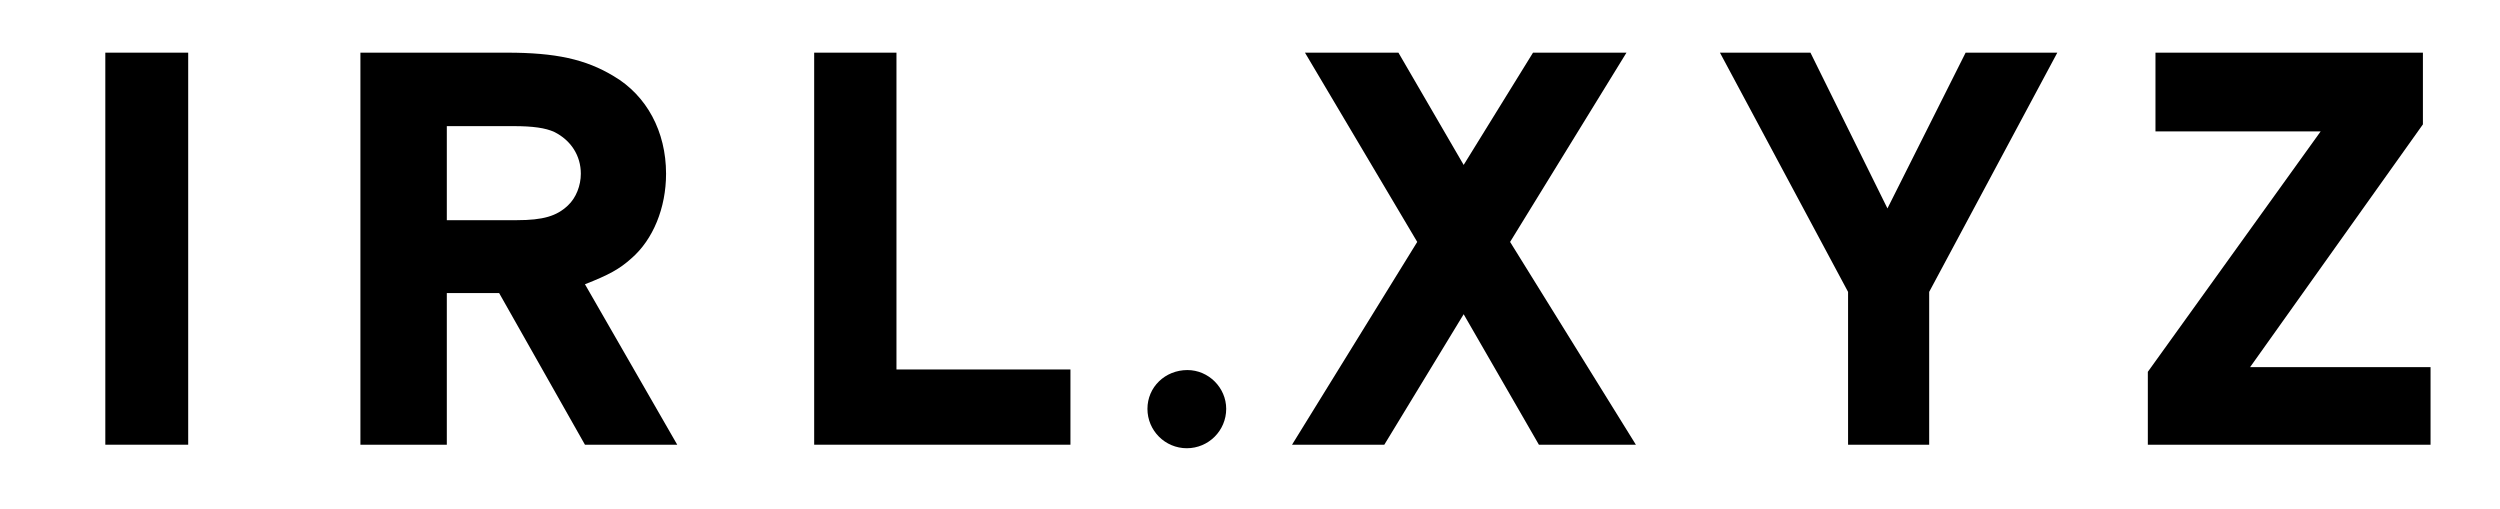
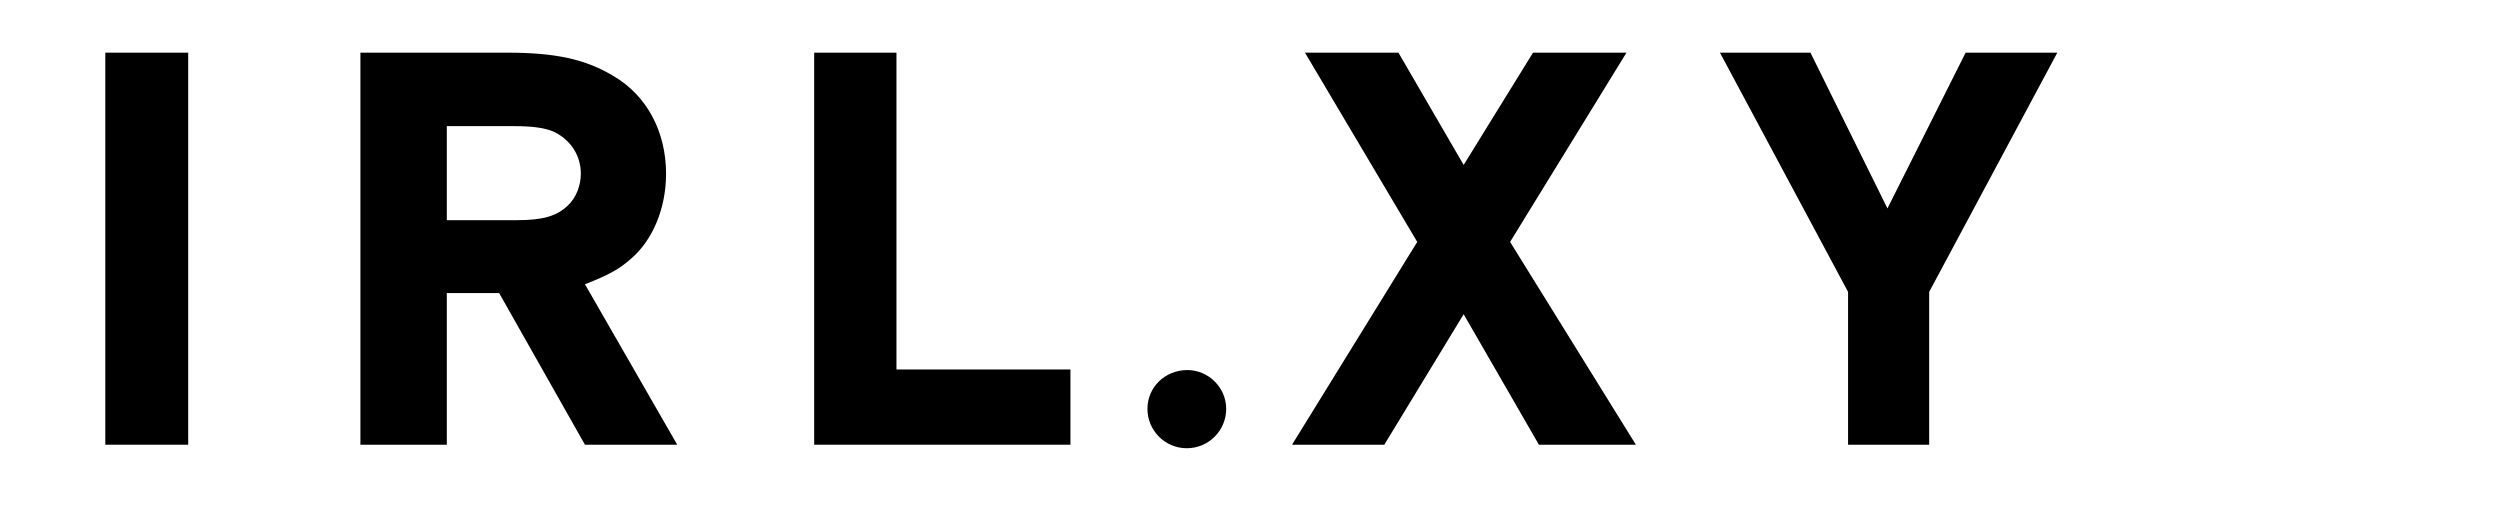
<svg xmlns="http://www.w3.org/2000/svg" width="100%" height="100%" viewBox="0 0 1276 260" version="1.1" xml:space="preserve" style="fill-rule:evenodd;clip-rule:evenodd;stroke-linejoin:round;stroke-miterlimit:2;">
  <g transform="matrix(1,0,0,1,-523.126,-175.972)">
    <g transform="matrix(300,0,0,300,544.782,402.95)">
      <rect x="0.107" y="-0.667" width="0.141" height="0.667" style="fill-rule:nonzero;" />
    </g>
    <g transform="matrix(300,0,0,300,674.982,402.95)">
      <path d="M0.646,-0L0.489,-0.273C0.53,-0.289 0.548,-0.299 0.568,-0.317C0.605,-0.349 0.627,-0.403 0.627,-0.461C0.627,-0.533 0.594,-0.594 0.538,-0.627C0.49,-0.656 0.439,-0.667 0.356,-0.667L0.107,-0.667L0.107,-0L0.254,-0L0.254,-0.258L0.343,-0.258L0.489,-0L0.646,-0ZM0.254,-0.382L0.254,-0.542L0.368,-0.542C0.4,-0.542 0.422,-0.539 0.437,-0.532C0.465,-0.518 0.482,-0.492 0.482,-0.461C0.482,-0.441 0.474,-0.42 0.46,-0.407C0.441,-0.389 0.418,-0.382 0.373,-0.382L0.254,-0.382Z" style="fill-rule:nonzero;" />
    </g>
    <g transform="matrix(300,0,0,300,906.582,402.95)">
      <path d="M0.543,-0L0.543,-0.128L0.247,-0.128L0.247,-0.667L0.107,-0.667L0.107,-0L0.543,-0Z" style="fill-rule:nonzero;" />
    </g>
    <g transform="matrix(300,0,0,300,1099.48,402.95)">
      <path d="M0.099,-0.127C0.061,-0.127 0.031,-0.098 0.031,-0.061C0.031,-0.024 0.061,0.006 0.098,0.006C0.135,0.006 0.165,-0.024 0.165,-0.061C0.165,-0.097 0.135,-0.127 0.099,-0.127Z" style="fill-rule:nonzero;" />
    </g>
    <g transform="matrix(300,0,0,300,1178.68,402.95)">
      <path d="M0.598,-0L0.384,-0.345L0.582,-0.667L0.423,-0.667L0.305,-0.476L0.194,-0.667L0.035,-0.667L0.226,-0.345L0.013,-0L0.17,-0L0.305,-0.222L0.433,-0L0.598,-0Z" style="fill-rule:nonzero;" />
    </g>
    <g transform="matrix(300,0,0,300,1397.08,402.95)">
      <path d="M0.587,-0.667L0.431,-0.667L0.298,-0.402L0.167,-0.667L0.013,-0.667L0.231,-0.26L0.231,-0L0.369,-0L0.369,-0.26L0.587,-0.667Z" style="fill-rule:nonzero;" />
    </g>
    <g transform="matrix(300,0,0,300,1609.48,402.95)">
-       <path d="M0.514,-0L0.514,-0.132L0.207,-0.132L0.501,-0.545L0.501,-0.667L0.046,-0.667L0.046,-0.533L0.327,-0.533L0.033,-0.124L0.033,-0L0.514,-0Z" style="fill-rule:nonzero;" />
-     </g>
+       </g>
  </g>
</svg>